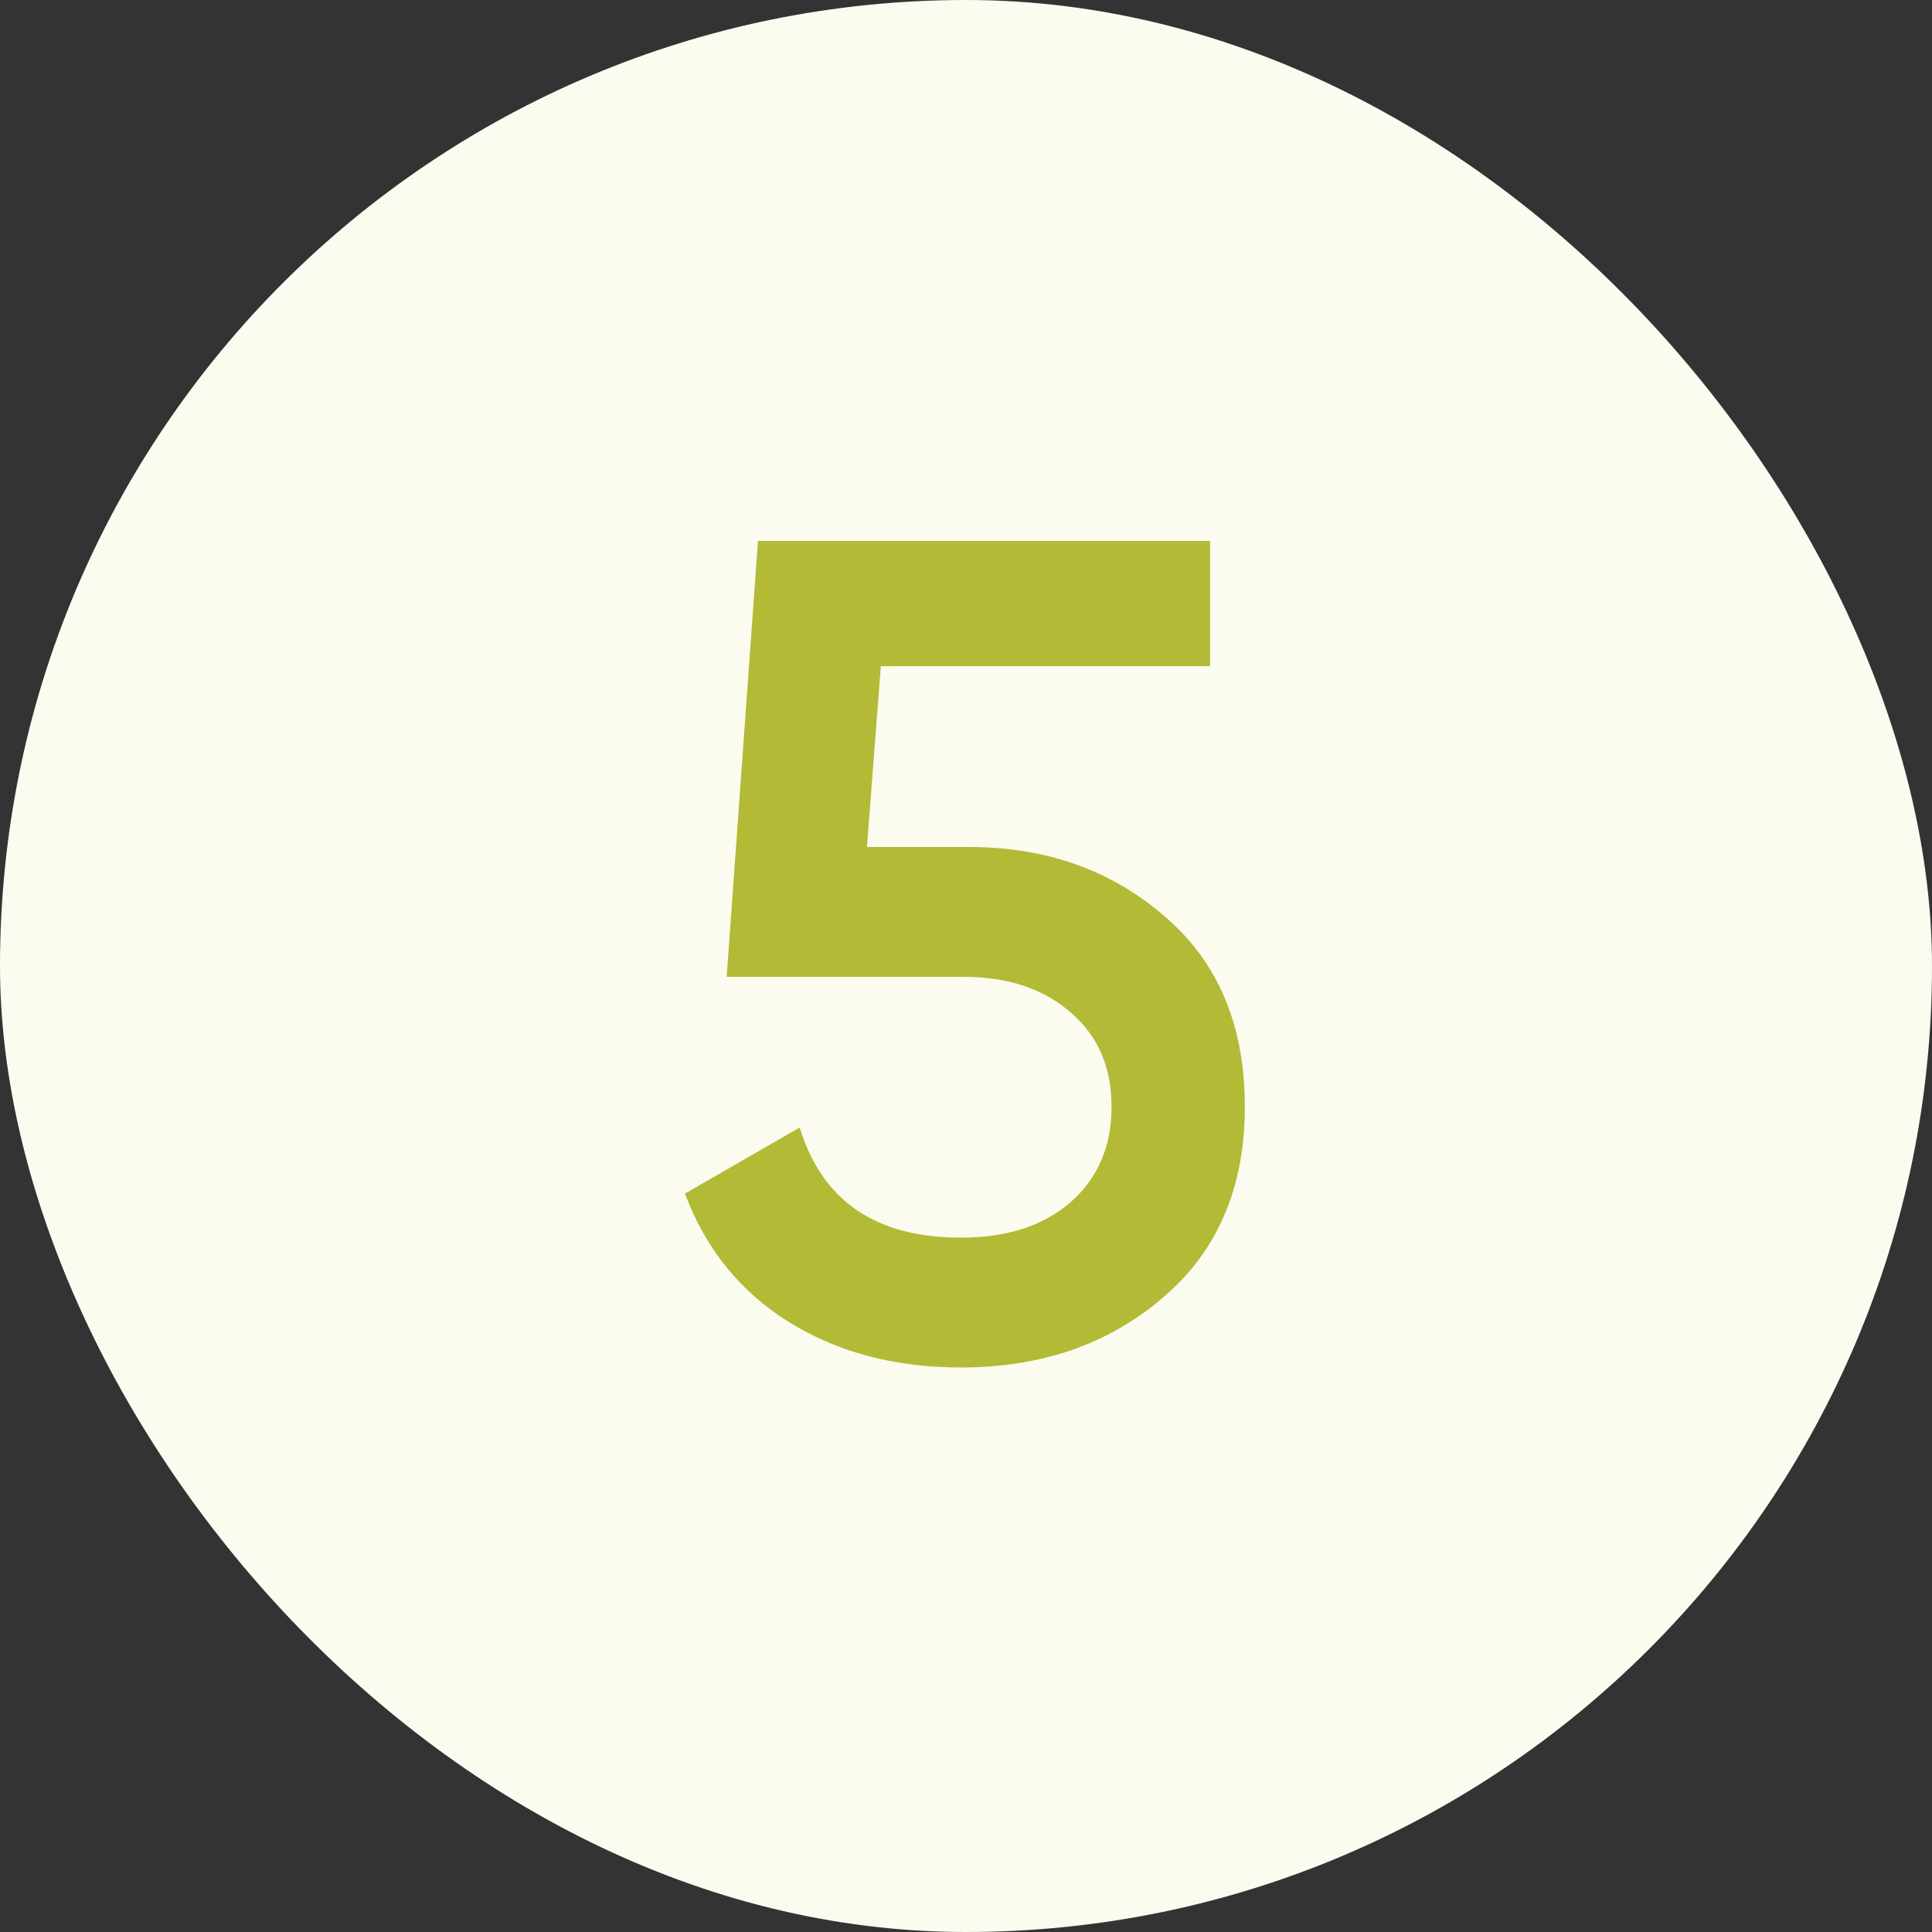
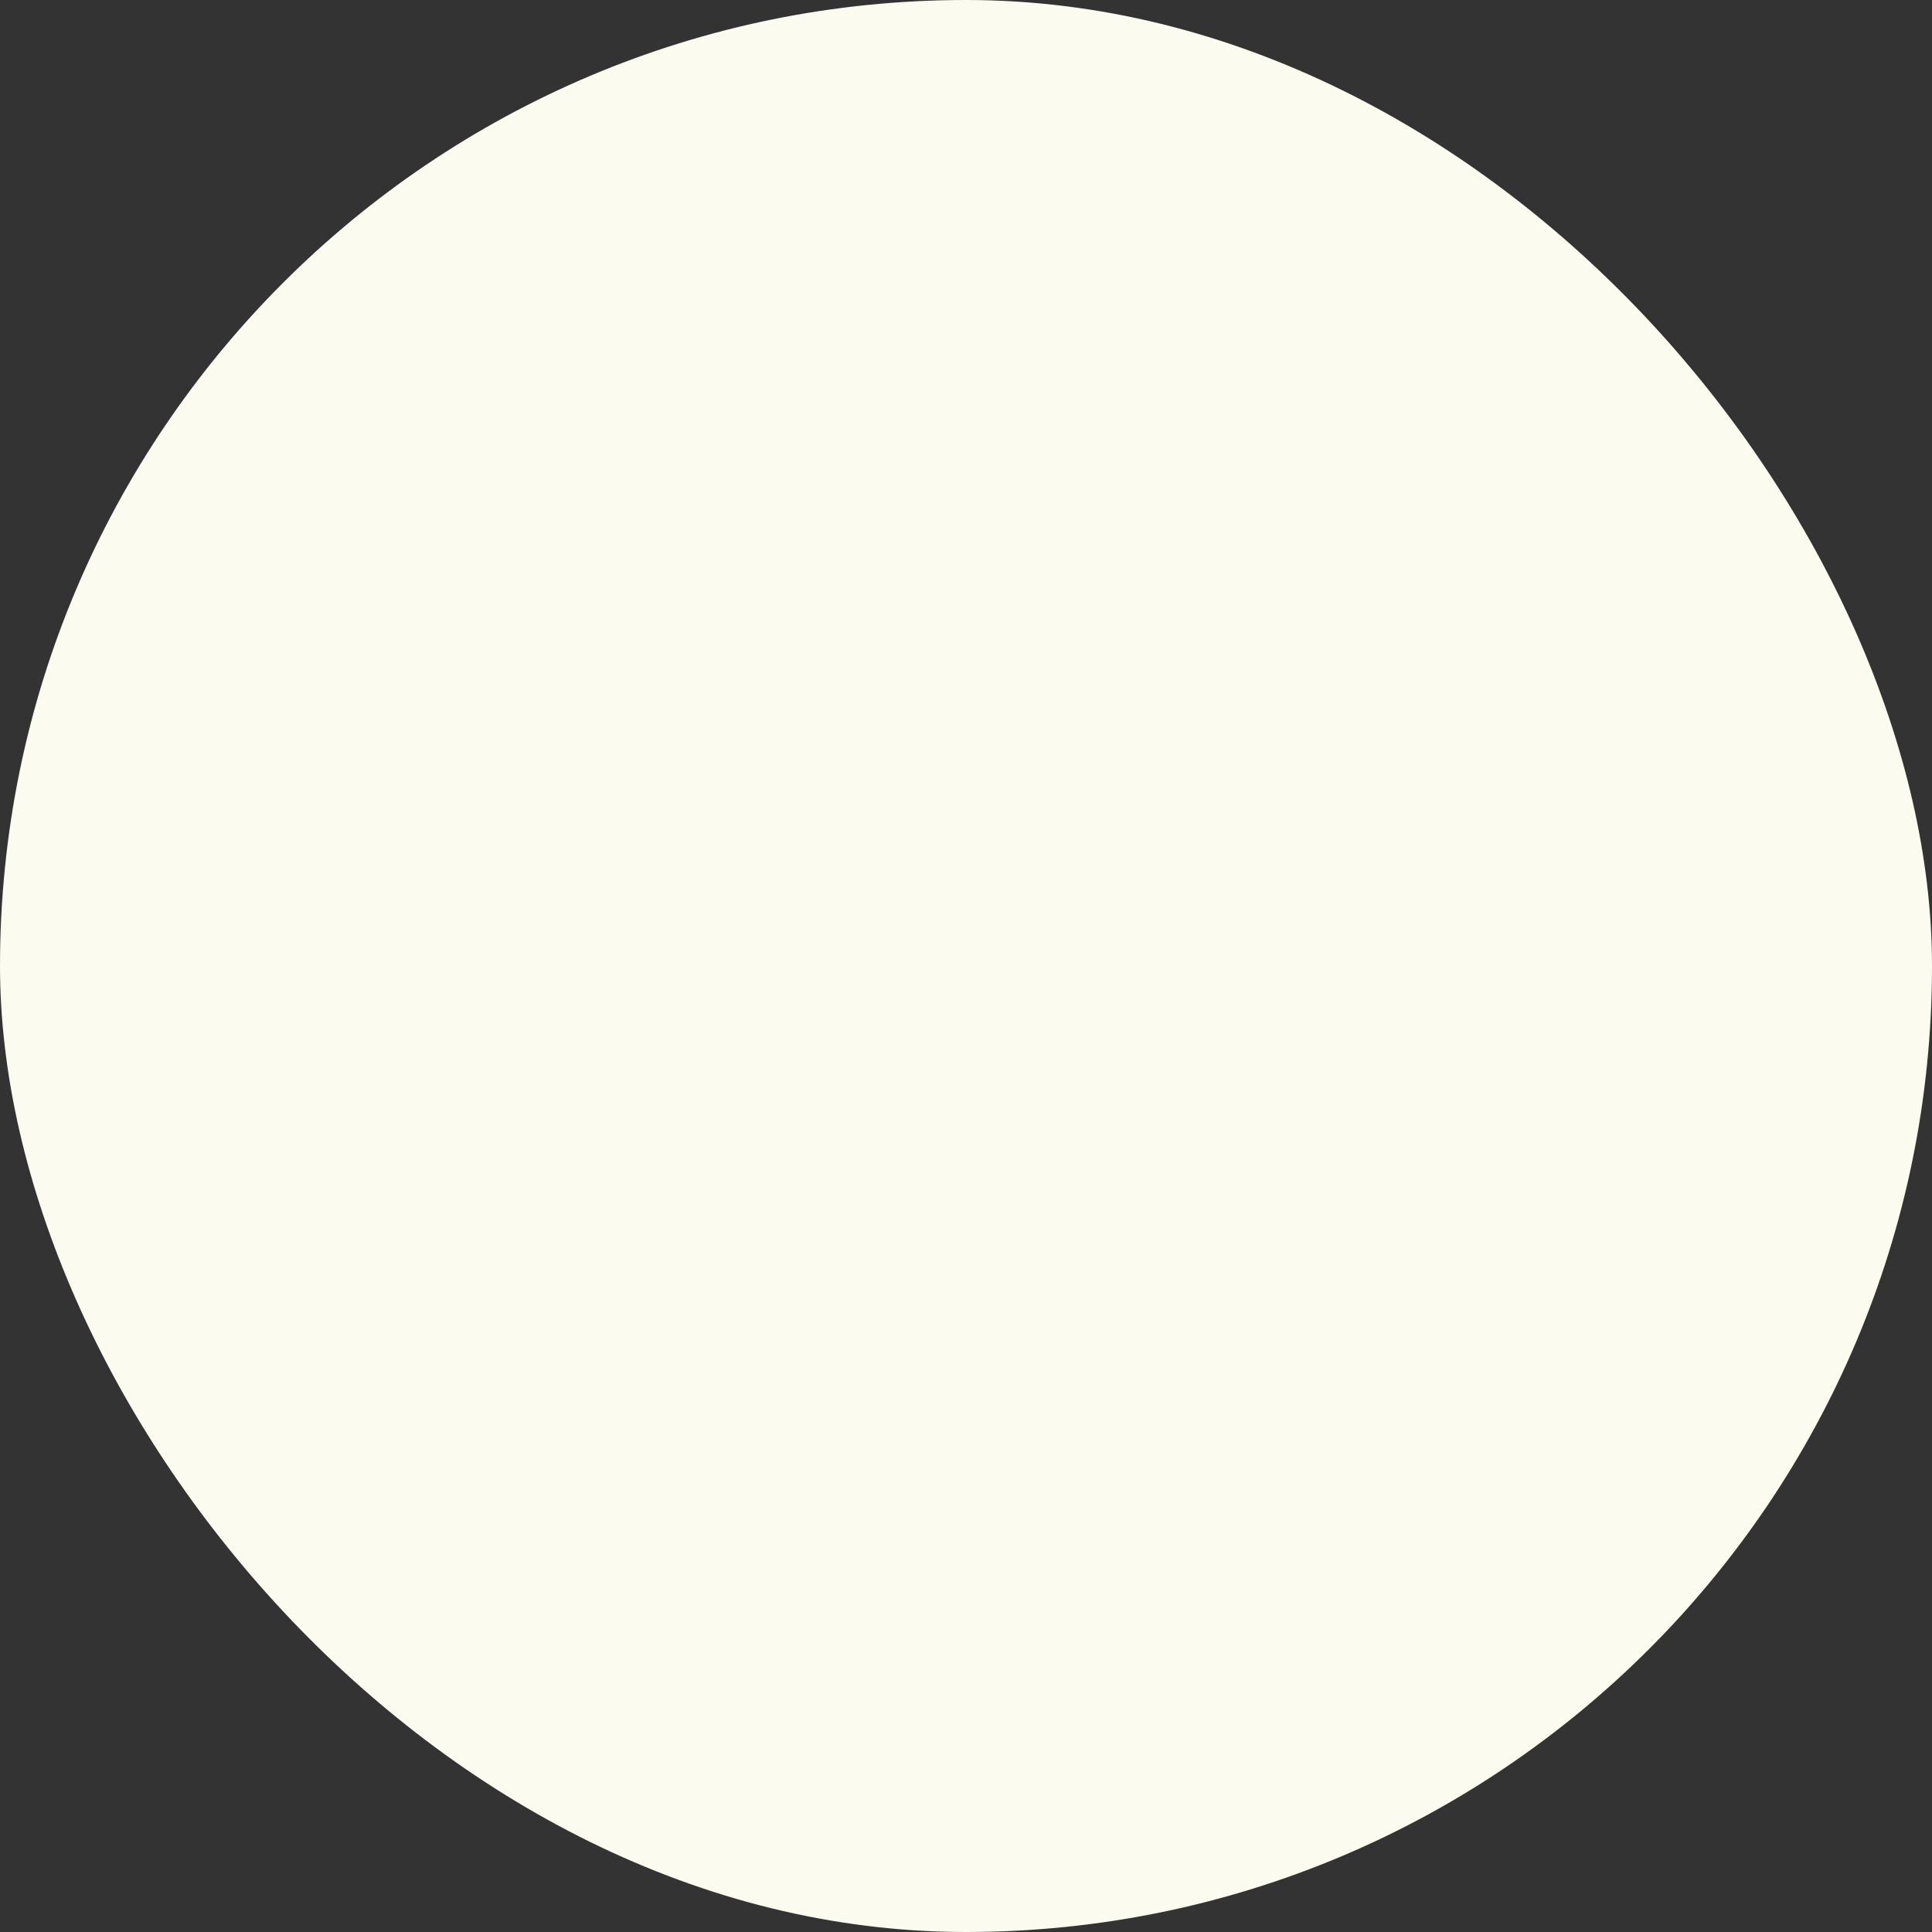
<svg xmlns="http://www.w3.org/2000/svg" width="40" height="40" viewBox="0 0 40 40" fill="none">
  <rect x="0" y="0" width="40" height="40" fill="#333333" stroke="none" />
  <rect width="40" height="40" rx="20" fill="#FBFBF0" />
-   <path d="M17.949 17.536H20.061C21.661 17.536 23.013 18.016 24.117 18.976C25.221 19.92 25.773 21.232 25.773 22.912C25.773 24.592 25.205 25.912 24.069 26.872C22.949 27.832 21.557 28.312 19.893 28.312C18.533 28.312 17.349 28 16.341 27.376C15.333 26.752 14.613 25.864 14.181 24.712L16.557 23.344C17.021 24.864 18.133 25.624 19.893 25.624C20.837 25.624 21.589 25.384 22.149 24.904C22.725 24.408 23.013 23.744 23.013 22.912C23.013 22.096 22.733 21.448 22.173 20.968C21.613 20.472 20.869 20.224 19.941 20.224H15.045L15.693 11.2H25.053V13.792H18.237L17.949 17.536Z" fill="#B3BA36" />
</svg>